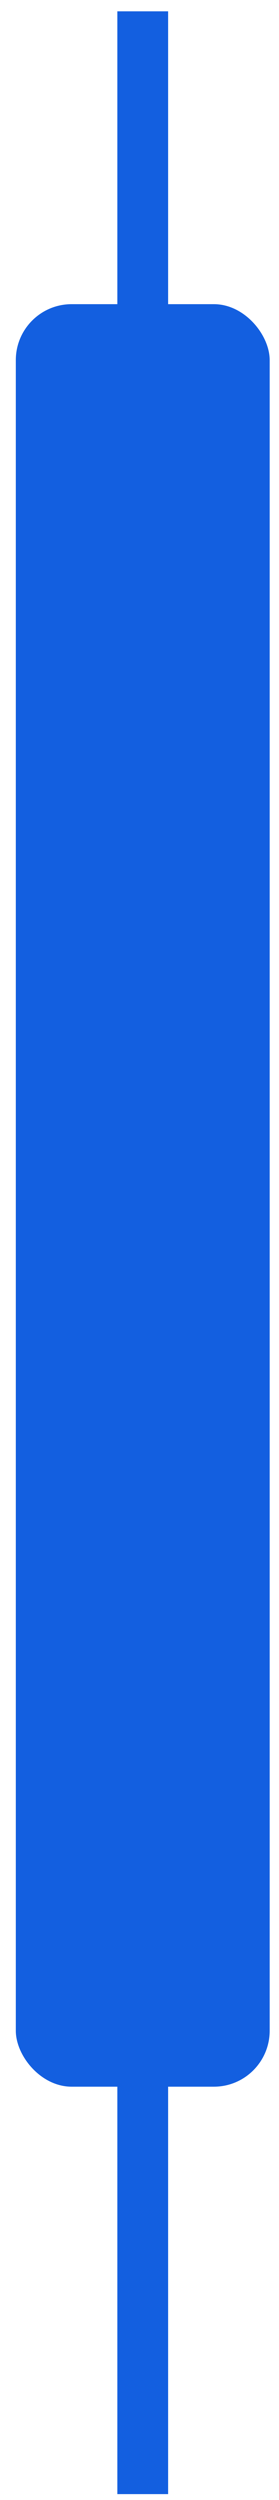
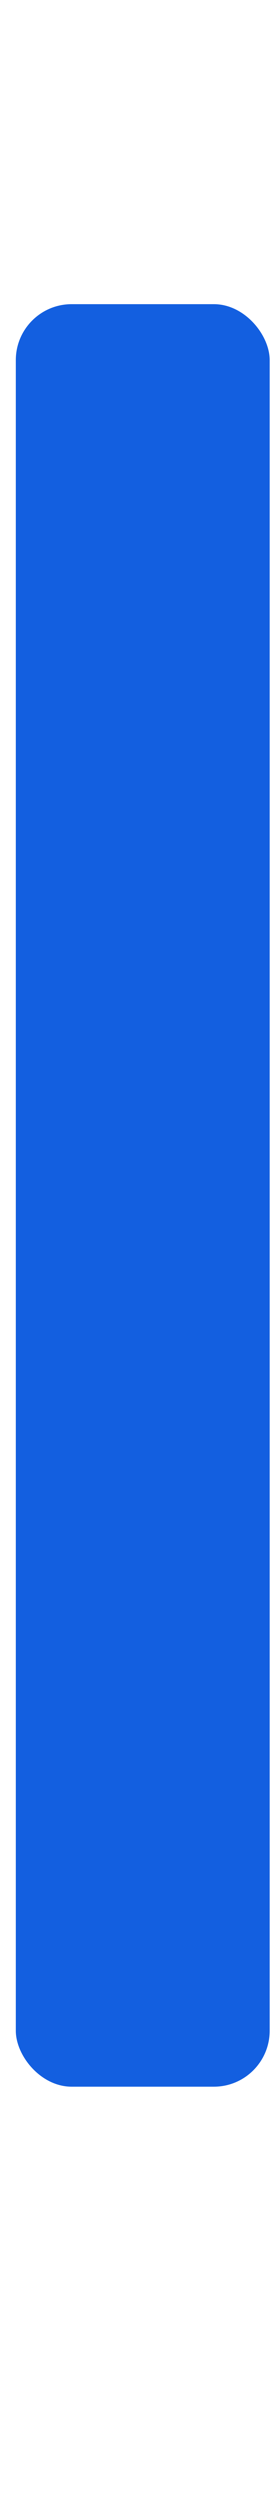
<svg xmlns="http://www.w3.org/2000/svg" width="15" height="134" viewBox="0 0 15 134" fill="none">
-   <rect x="6.309" y="0.607" width="2.73" height="133.076" fill="#135FE0" />
  <rect x="0.85" y="16.303" width="13.649" height="95.542" rx="3" fill="#135FE0" />
</svg>